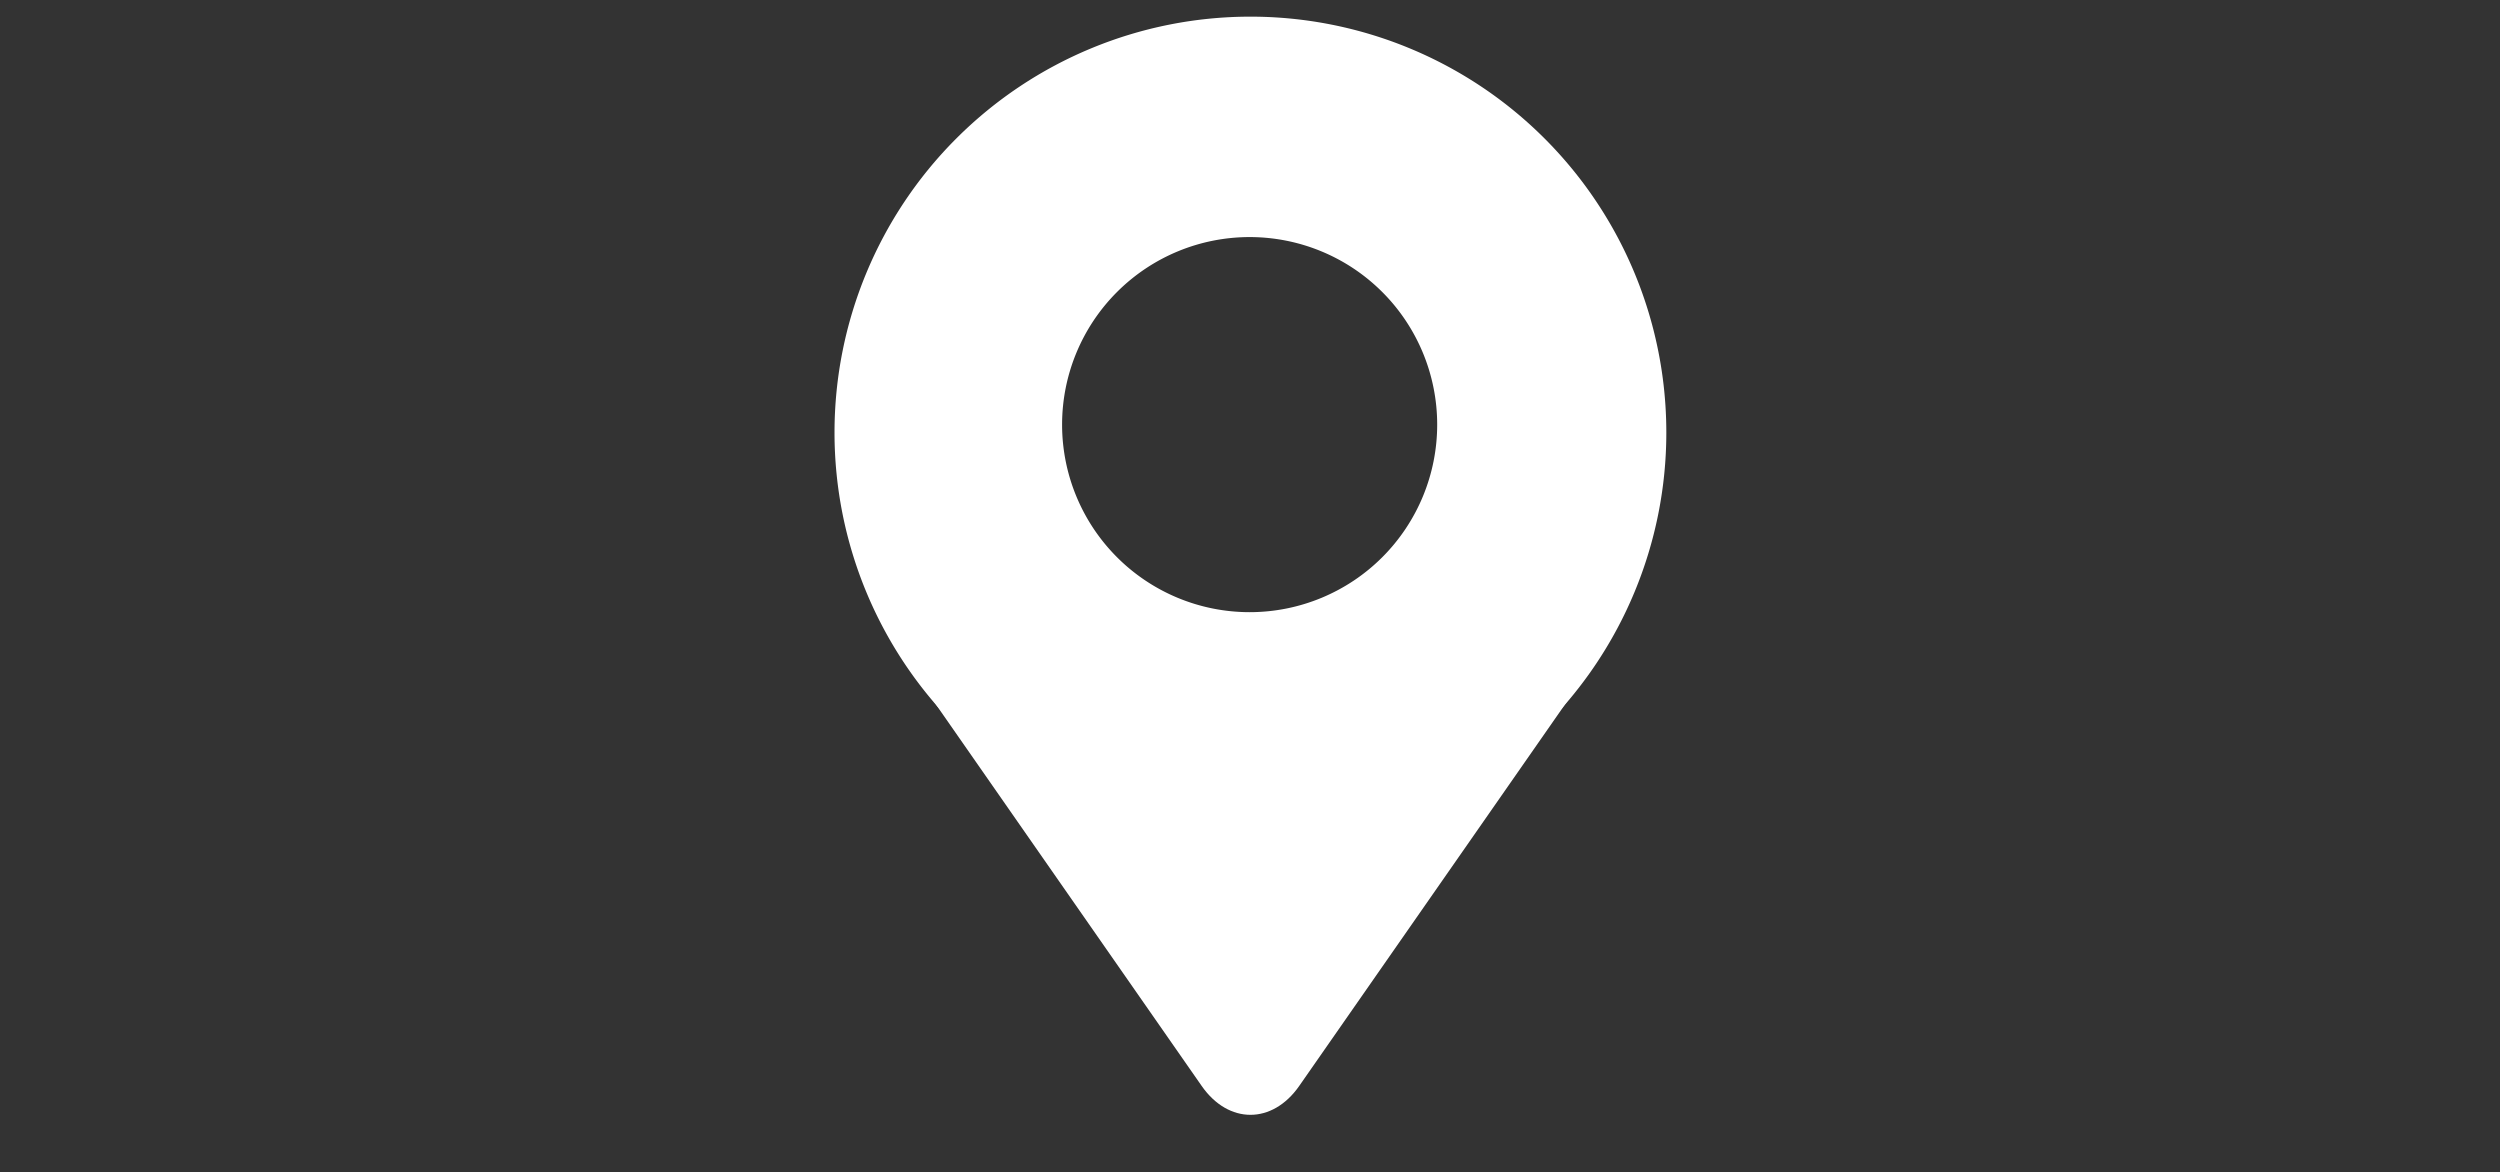
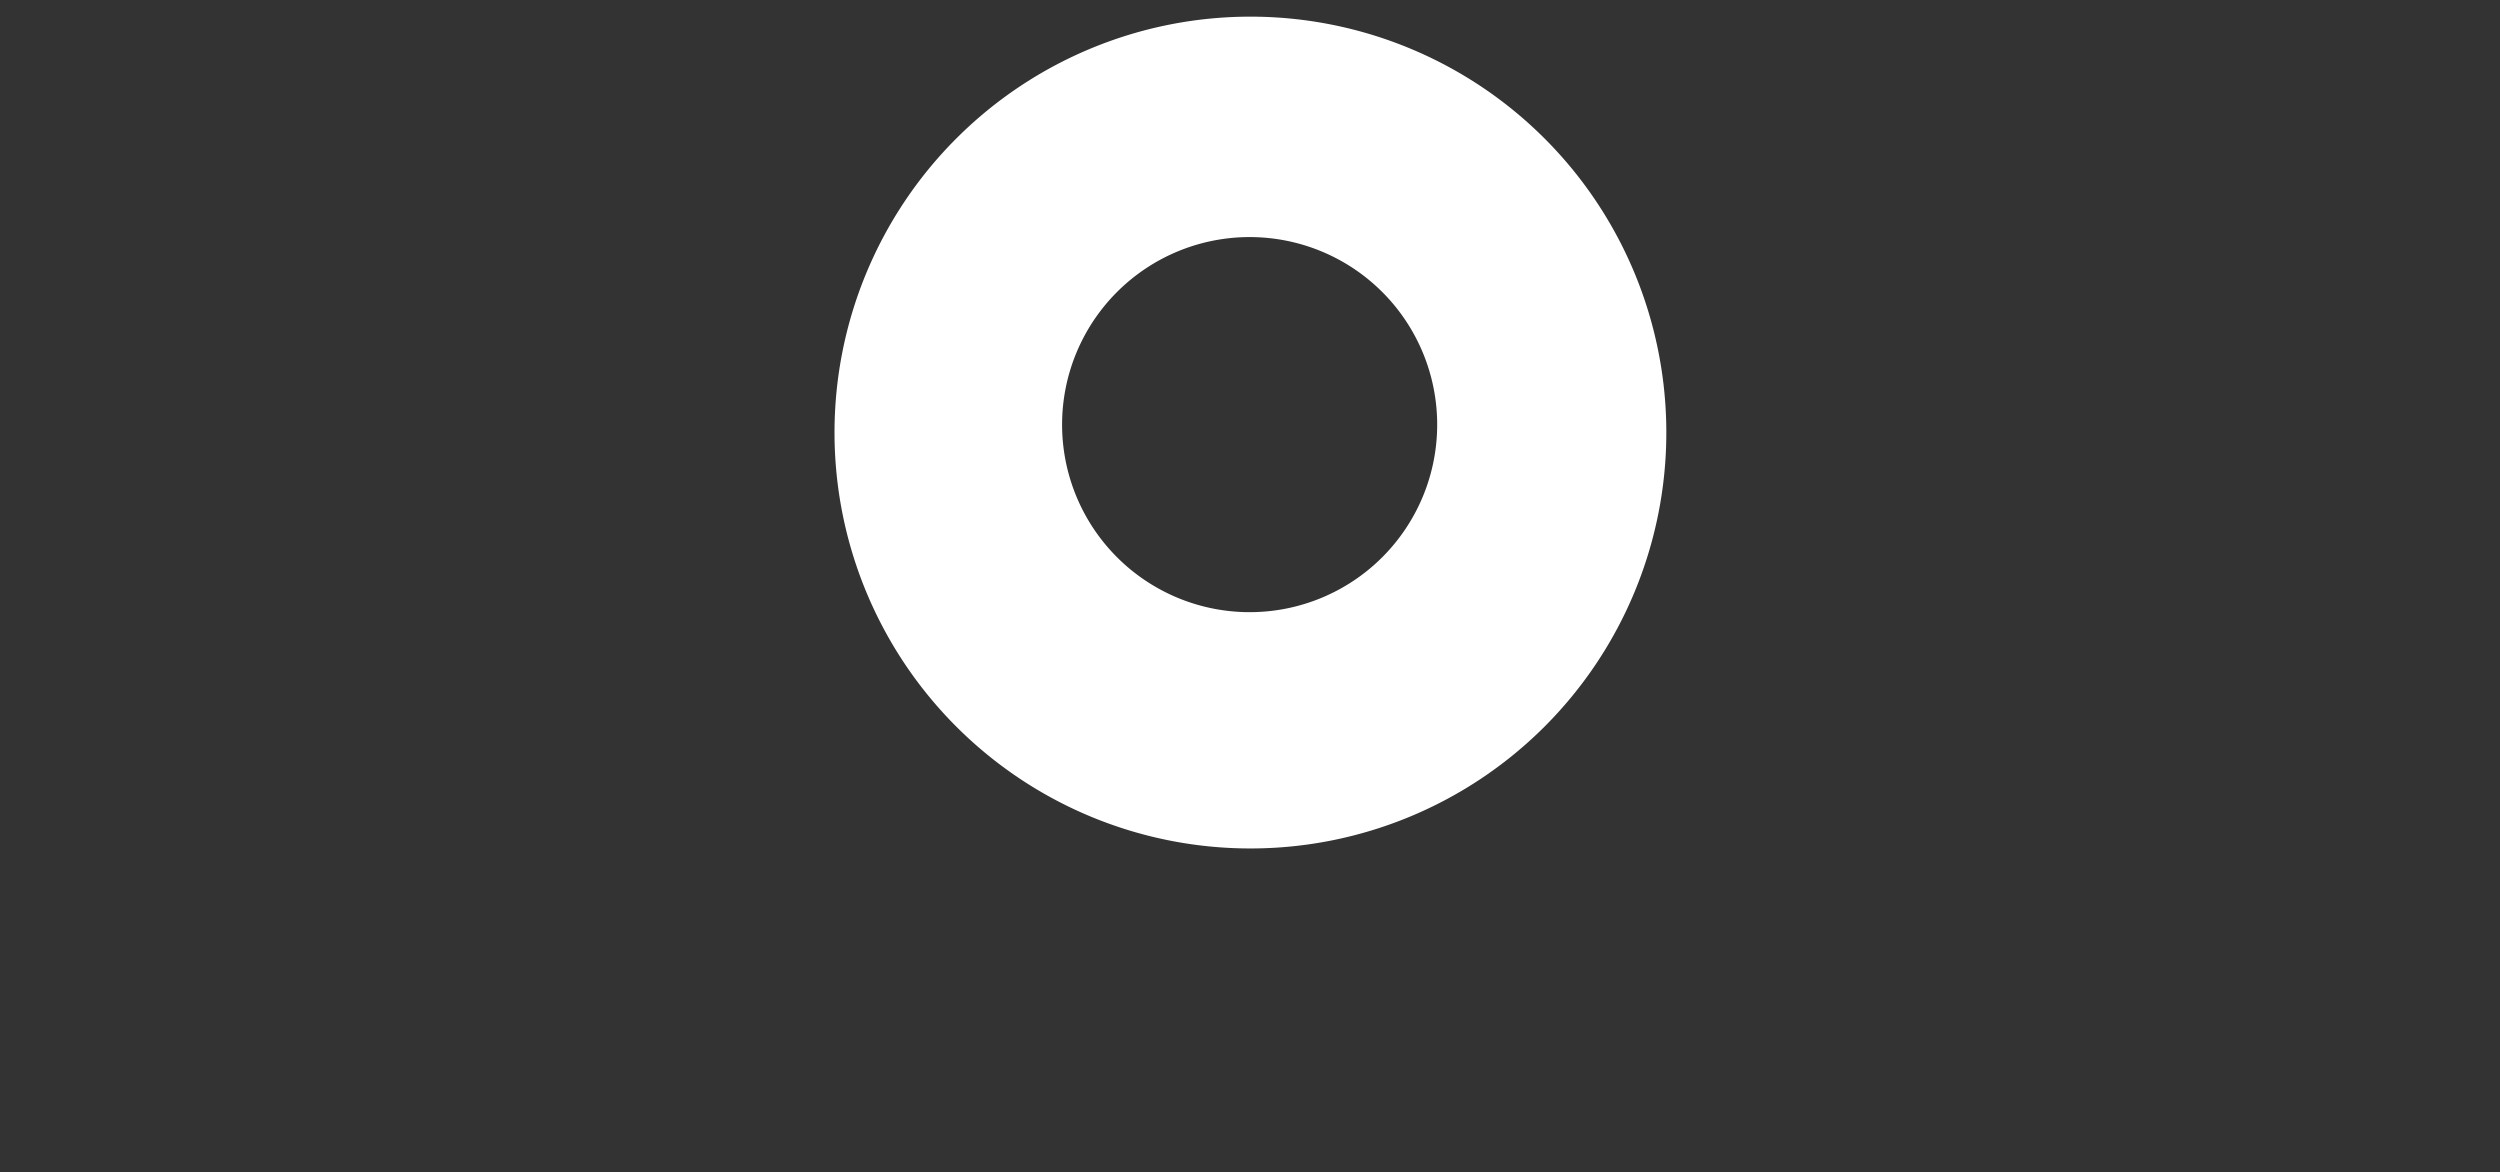
<svg xmlns="http://www.w3.org/2000/svg" id="Ebene_1" data-name="Ebene 1" viewBox="0 0 415.9 195.04">
  <rect x="0" y="0" width="415.9" height="195.04" fill="#333333" stroke="none" />
  <defs>
    <style>.cls-1{fill:#fff;}</style>
  </defs>
-   <path class="cls-1" d="M199.92,180.67c4.46,6.39,11.75,6.39,16.21,0l44.05-63.23c4.46-6.39,1.73-11.63-6.07-11.63H161.94c-7.8,0-10.53,5.24-6.07,11.63Z" />
  <path class="cls-1" d="M208,2.77A69.19,69.19,0,1,0,277.21,72,69.18,69.18,0,0,0,208,2.77Zm-.11,99.07a31.2,31.2,0,1,1,31.2-31.2A31.2,31.2,0,0,1,207.91,101.84Z" />
</svg>